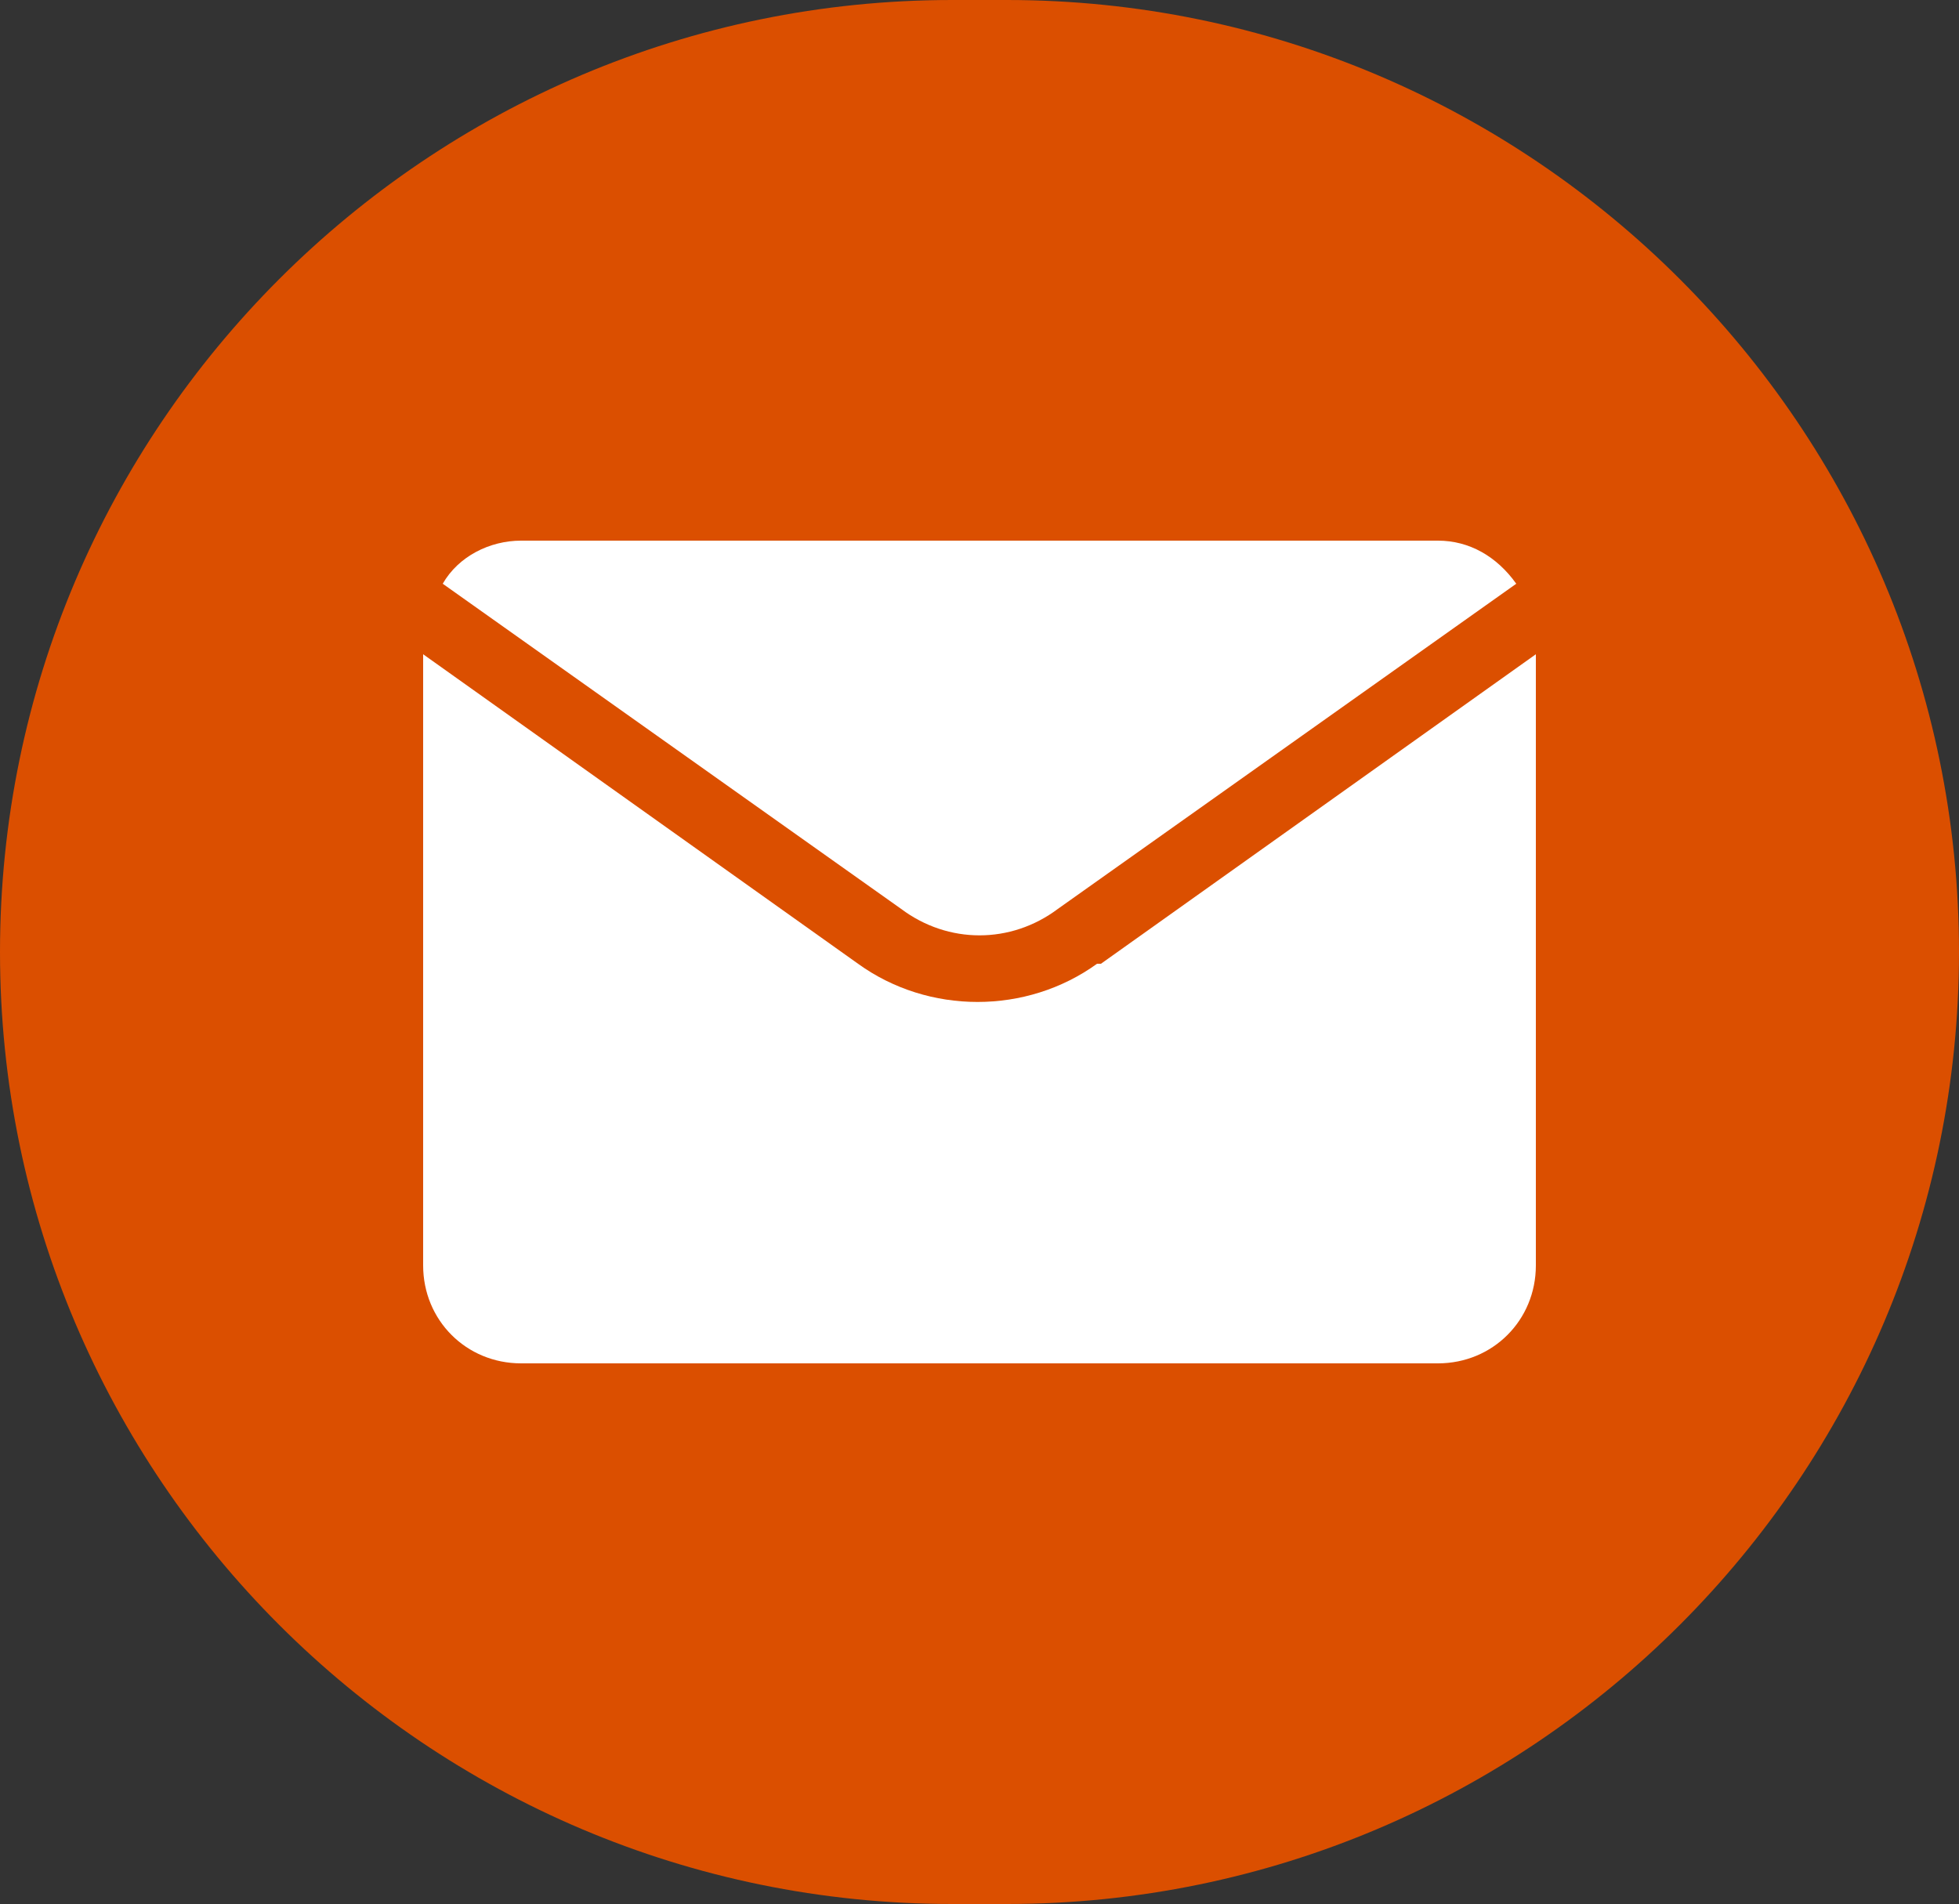
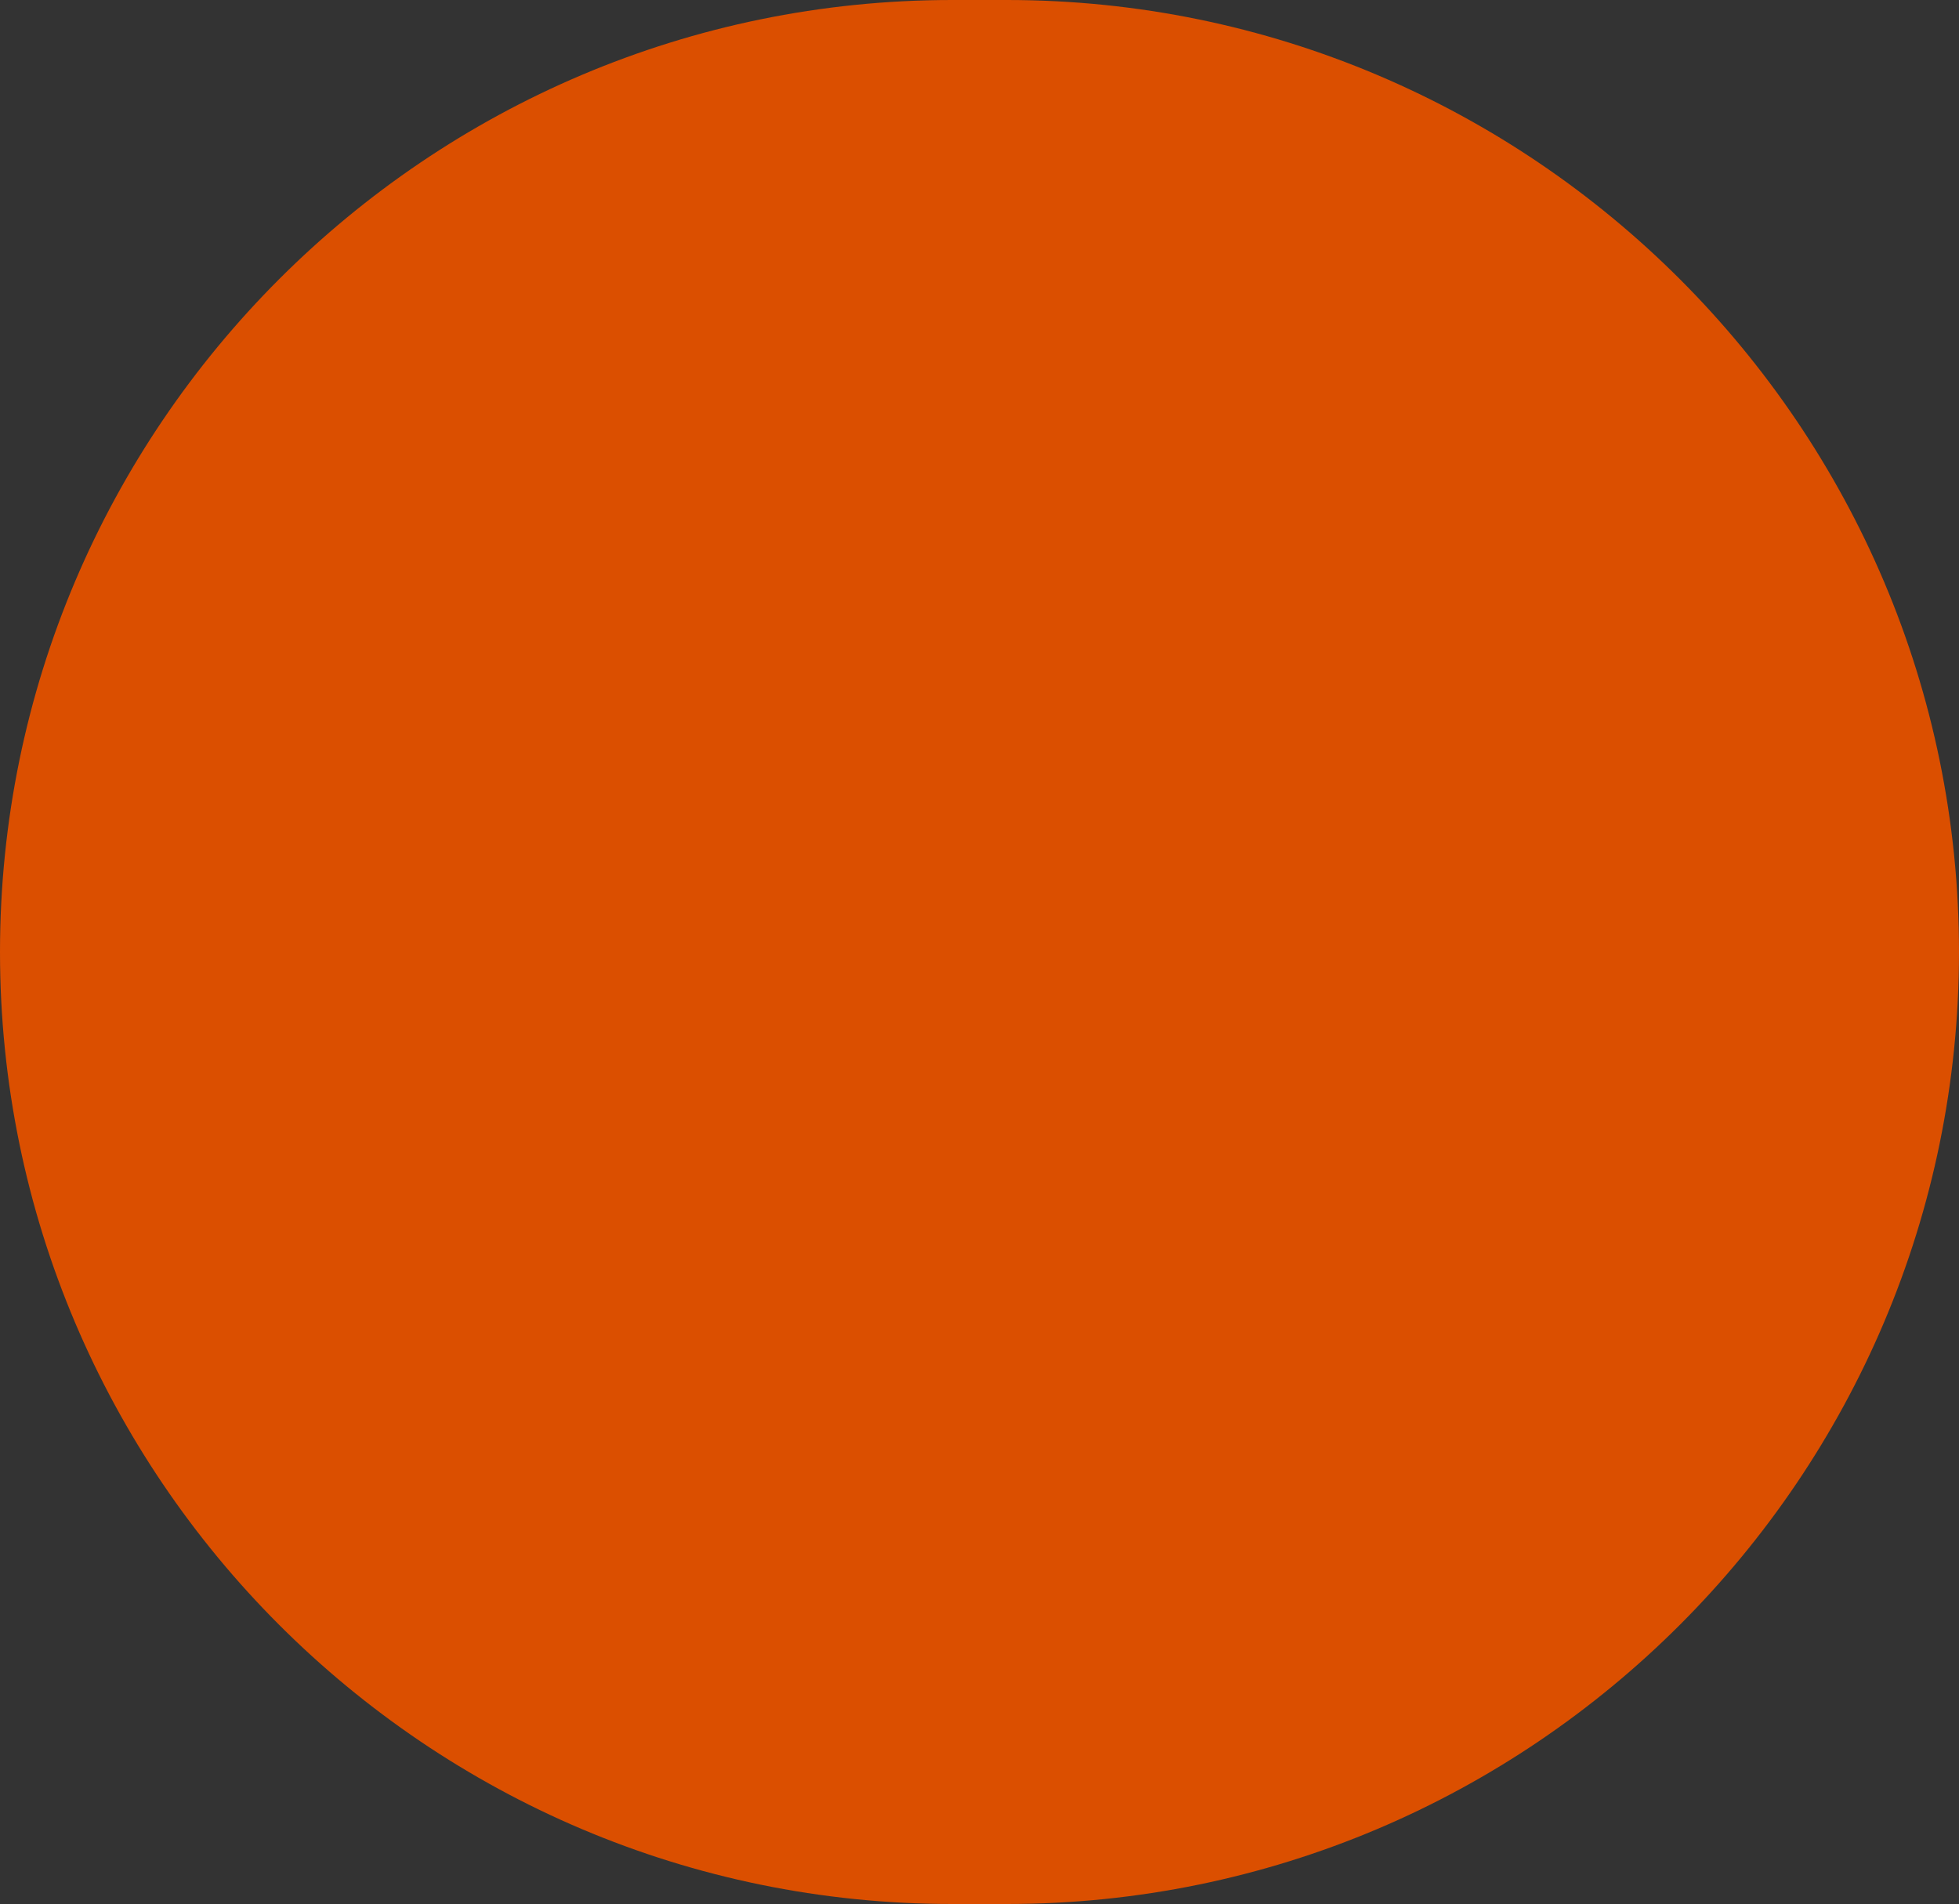
<svg xmlns="http://www.w3.org/2000/svg" id="Calque_1" version="1.1" viewBox="0 0 50 48.6">
  <rect x="0" y="0" width="50" height="48.6" fill="#333333" stroke="none" />
  <defs>
    <style>
      .st0 {
        fill: #fff;
      }

      .st1 {
        fill: #db4f00;
      }
    </style>
  </defs>
  <g id="mail">
    <path id="Rectangle_316" class="st1" d="M24.3,0h1.4c13.4,0,24.3,10.9,24.3,24.3h0c0,13.4-10.9,24.3-24.3,24.3h-1.4C10.9,48.6,0,37.7,0,24.3h0C0,10.9,10.9,0,24.3,0Z" />
    <g id="Groupe_422">
-       <path id="Tracé_2041" class="st0" d="M36.7,13.8H13.3c-.8,0-1.6.4-2,1.1l11.7,8.3c1.2.9,2.8.9,4,0l11.7-8.3c-.5-.7-1.2-1.1-2-1.1Z" />
-       <path id="Tracé_2042" class="st0" d="M28,24.6c-1.8,1.3-4.3,1.3-6.1,0l-11.1-7.9v15.6c0,1.4,1.1,2.5,2.5,2.5h23.4c1.4,0,2.5-1.1,2.5-2.5v-15.6l-11.1,7.9Z" />
-     </g>
+       </g>
  </g>
</svg>